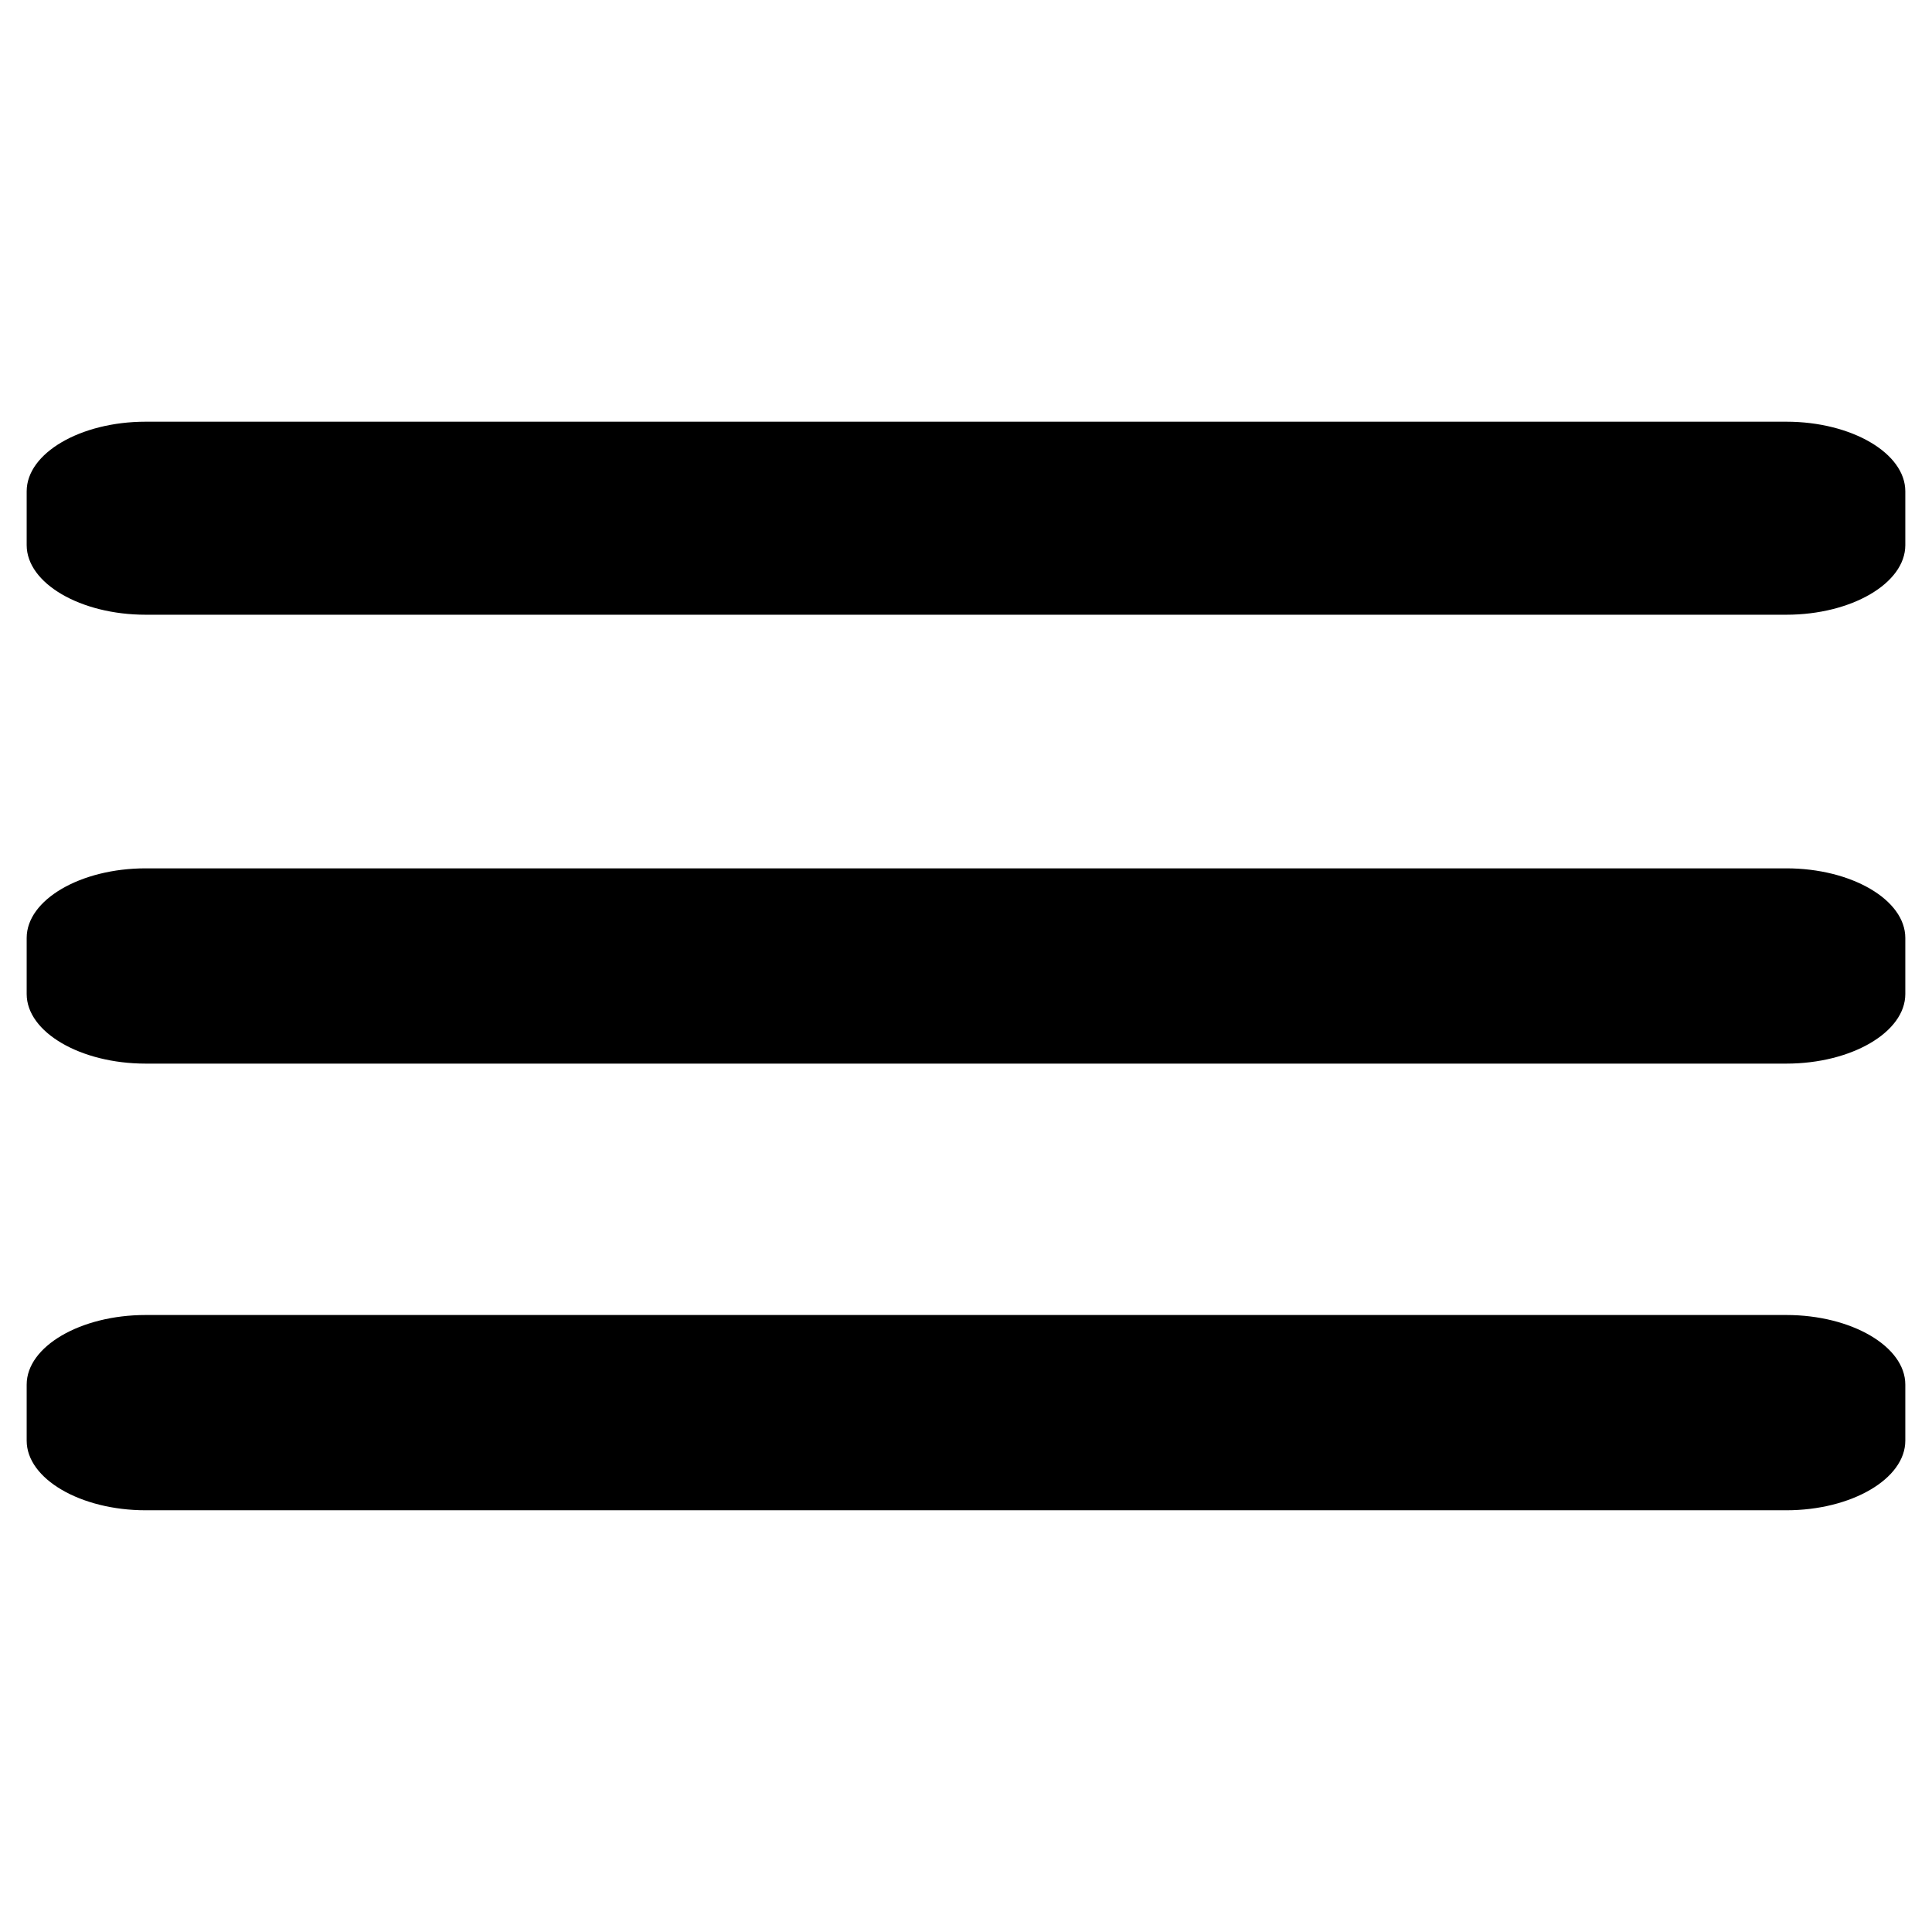
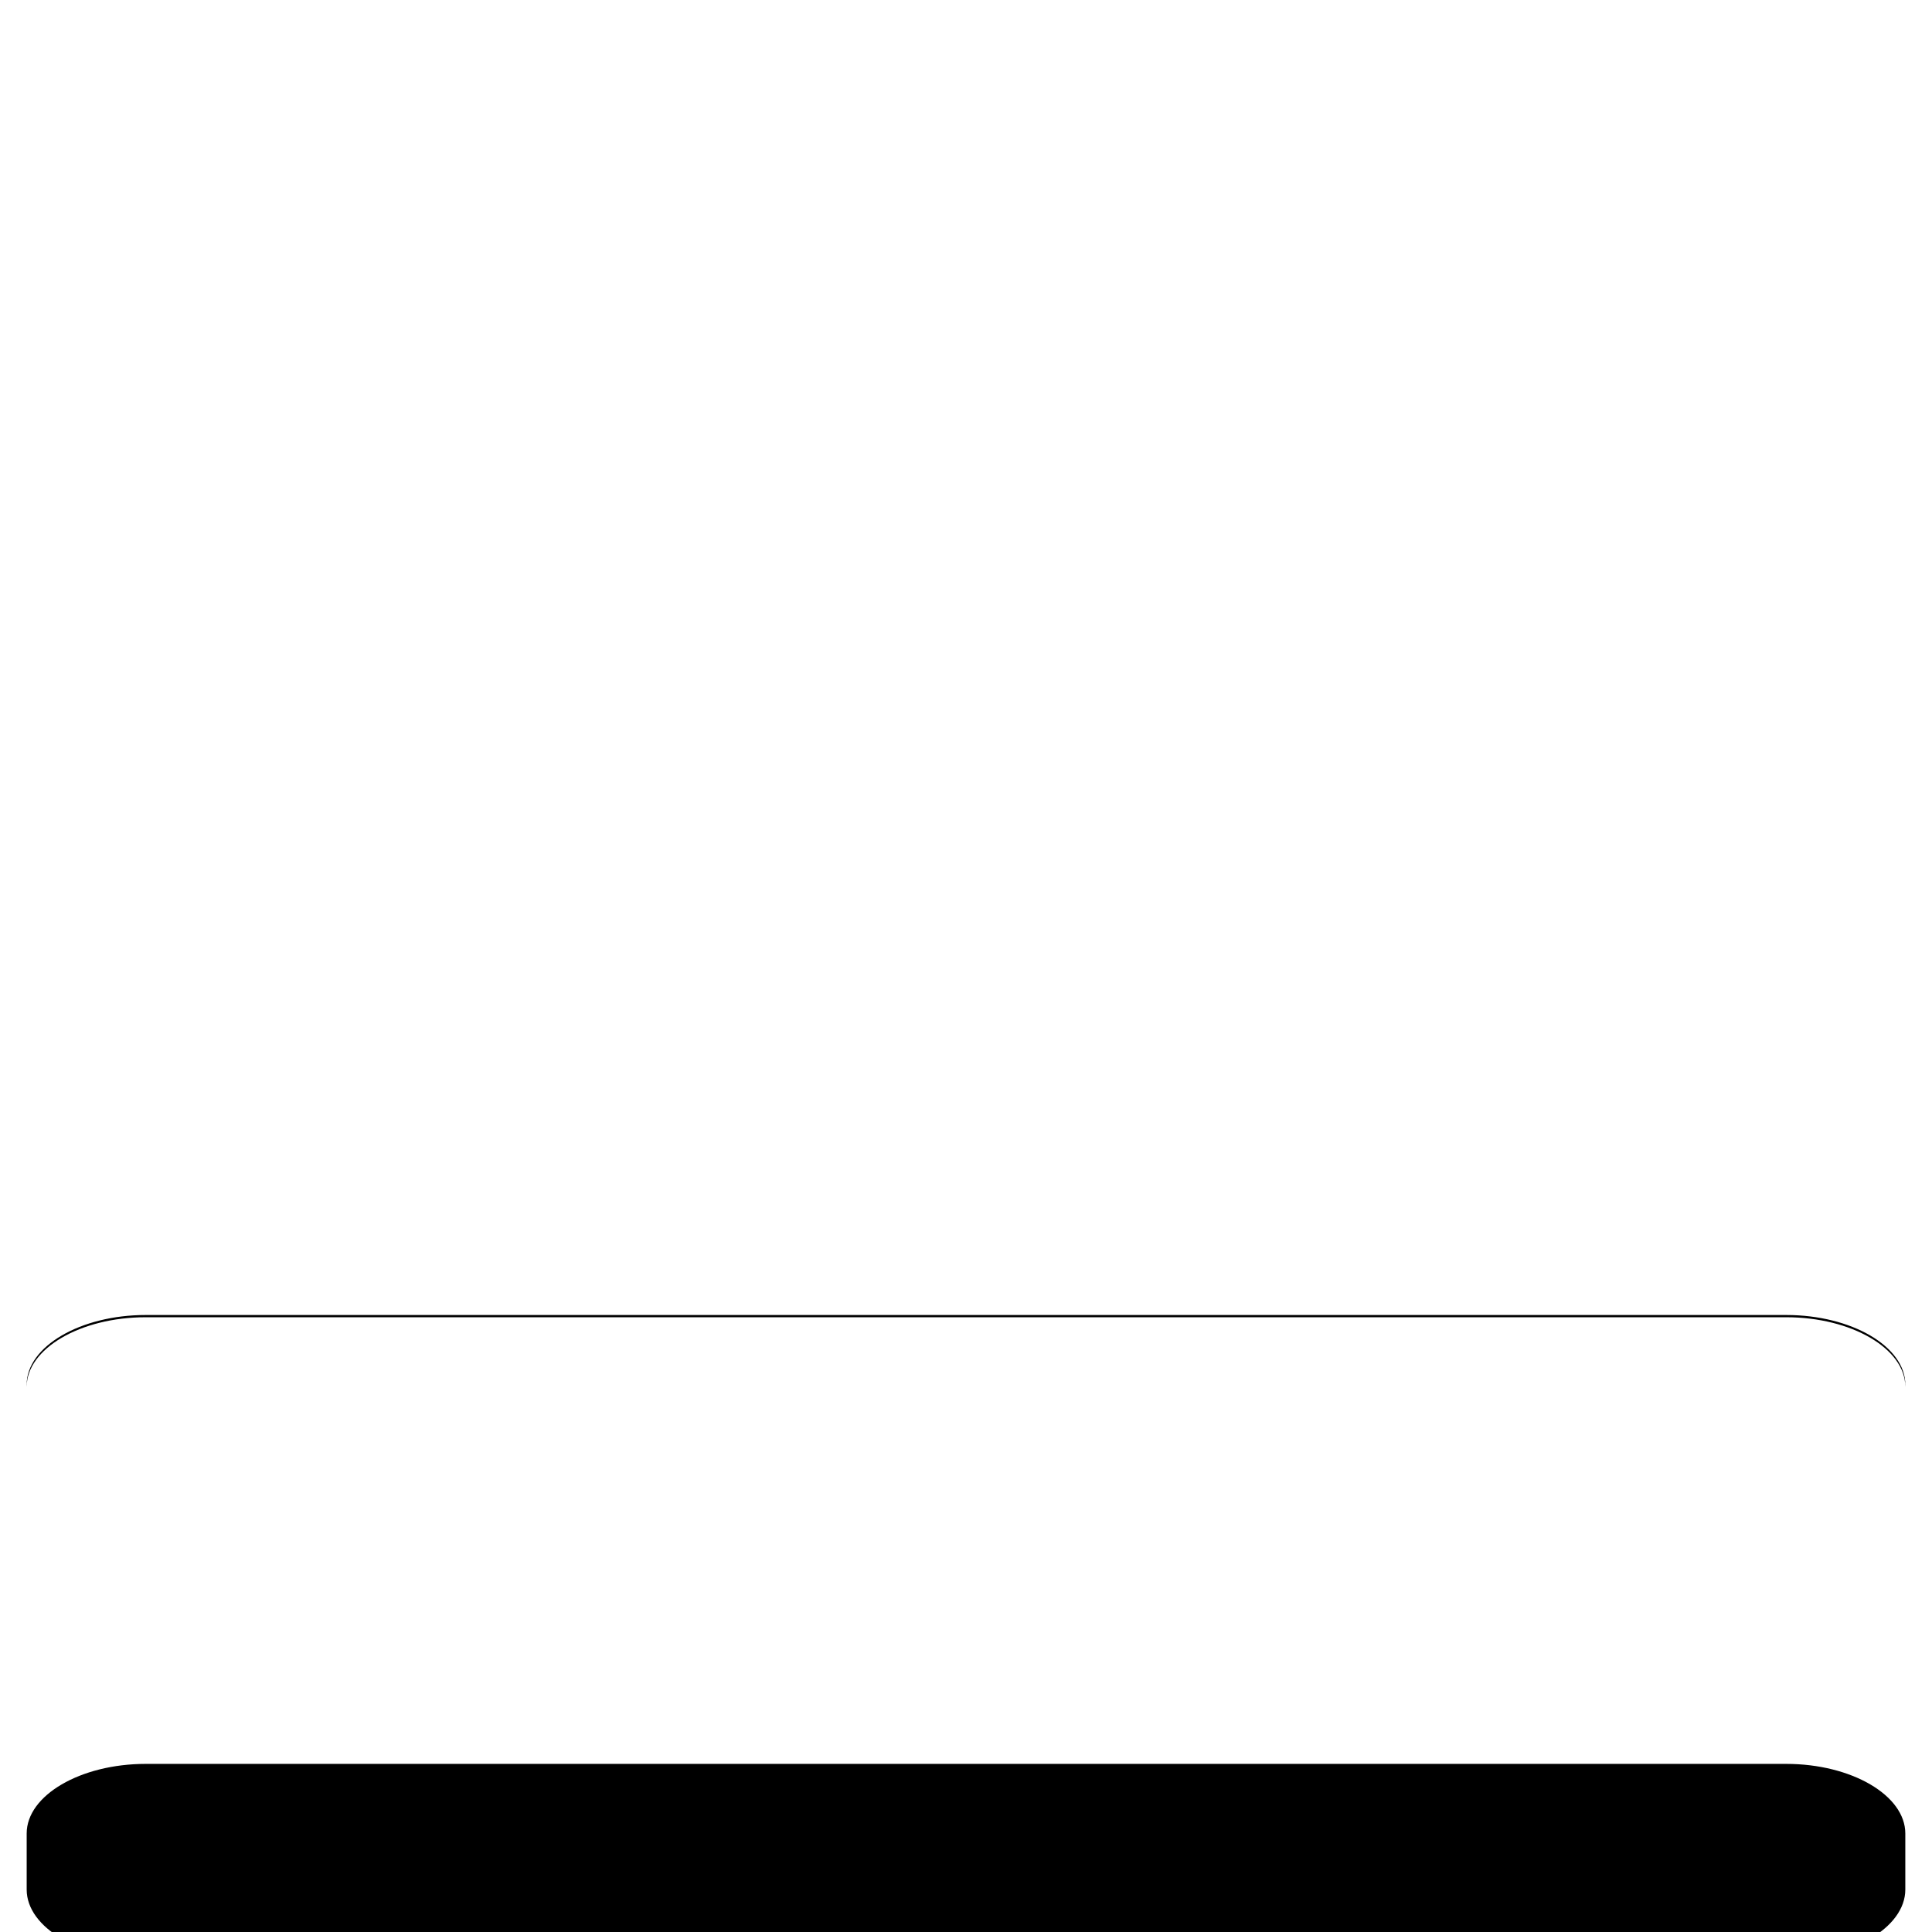
<svg xmlns="http://www.w3.org/2000/svg" fill="#000000" width="800px" height="800px" version="1.1" viewBox="144 144 512 512">
-   <path d="m151.07 525.8v-14.871c0-10.113 14.277-18.438 31.523-18.438h434.81c17.25 0 31.523 8.328 31.523 18.438v14.871c0 10.113-14.277 18.438-31.523 18.438h-434.81c-17.25 0-31.523-8.328-31.523-18.438zm0-237.33v-14.277c0-10.113 14.277-18.438 31.523-18.438h434.81c17.25 0 31.523 8.328 31.523 18.438v14.277c0 10.113-14.277 18.438-31.523 18.438h-434.81c-17.25 0-31.523-8.328-31.523-18.438zm0 118.96v-14.871c0-10.113 14.277-18.438 31.523-18.438h434.81c17.25 0 31.523 8.328 31.523 18.438v14.871c0 10.113-14.277 18.438-31.523 18.438h-434.81c-17.25 0-31.523-8.328-31.523-18.438z" fill-rule="evenodd" />
+   <path d="m151.07 525.8v-14.871c0-10.113 14.277-18.438 31.523-18.438h434.81c17.25 0 31.523 8.328 31.523 18.438v14.871c0 10.113-14.277 18.438-31.523 18.438h-434.81c-17.25 0-31.523-8.328-31.523-18.438zv-14.277c0-10.113 14.277-18.438 31.523-18.438h434.81c17.25 0 31.523 8.328 31.523 18.438v14.277c0 10.113-14.277 18.438-31.523 18.438h-434.81c-17.25 0-31.523-8.328-31.523-18.438zm0 118.96v-14.871c0-10.113 14.277-18.438 31.523-18.438h434.81c17.25 0 31.523 8.328 31.523 18.438v14.871c0 10.113-14.277 18.438-31.523 18.438h-434.81c-17.25 0-31.523-8.328-31.523-18.438z" fill-rule="evenodd" />
</svg>